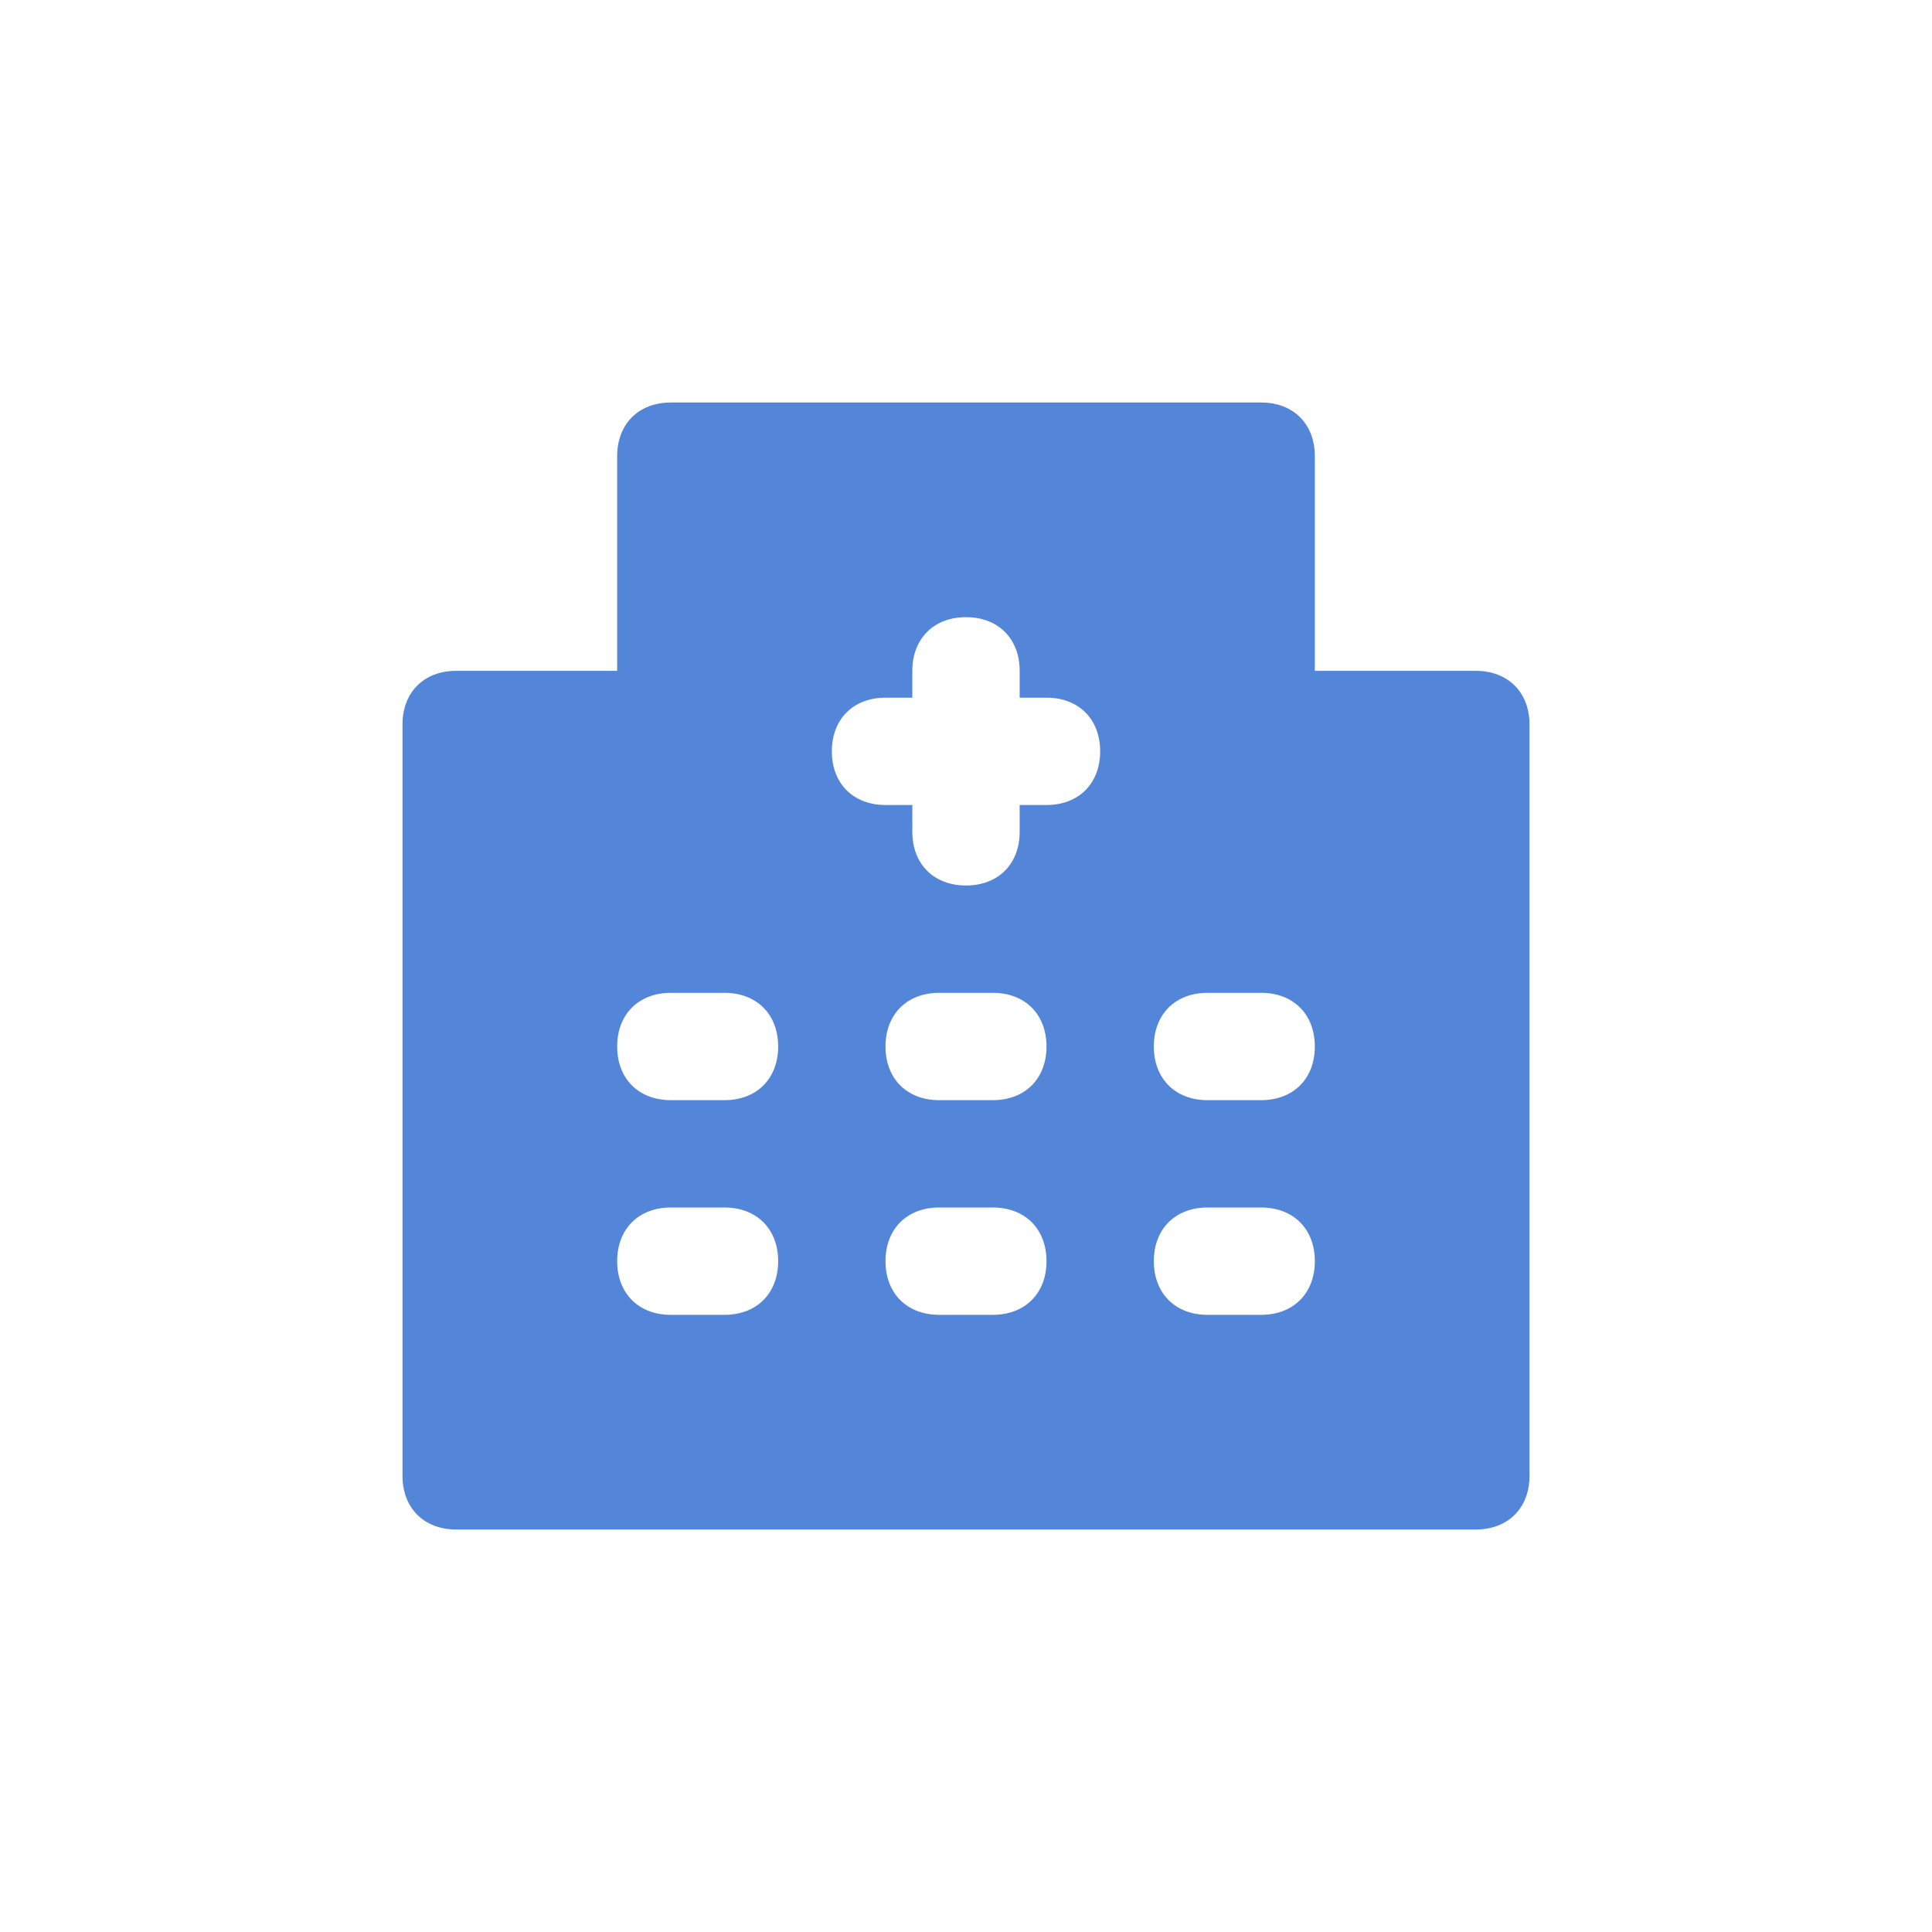
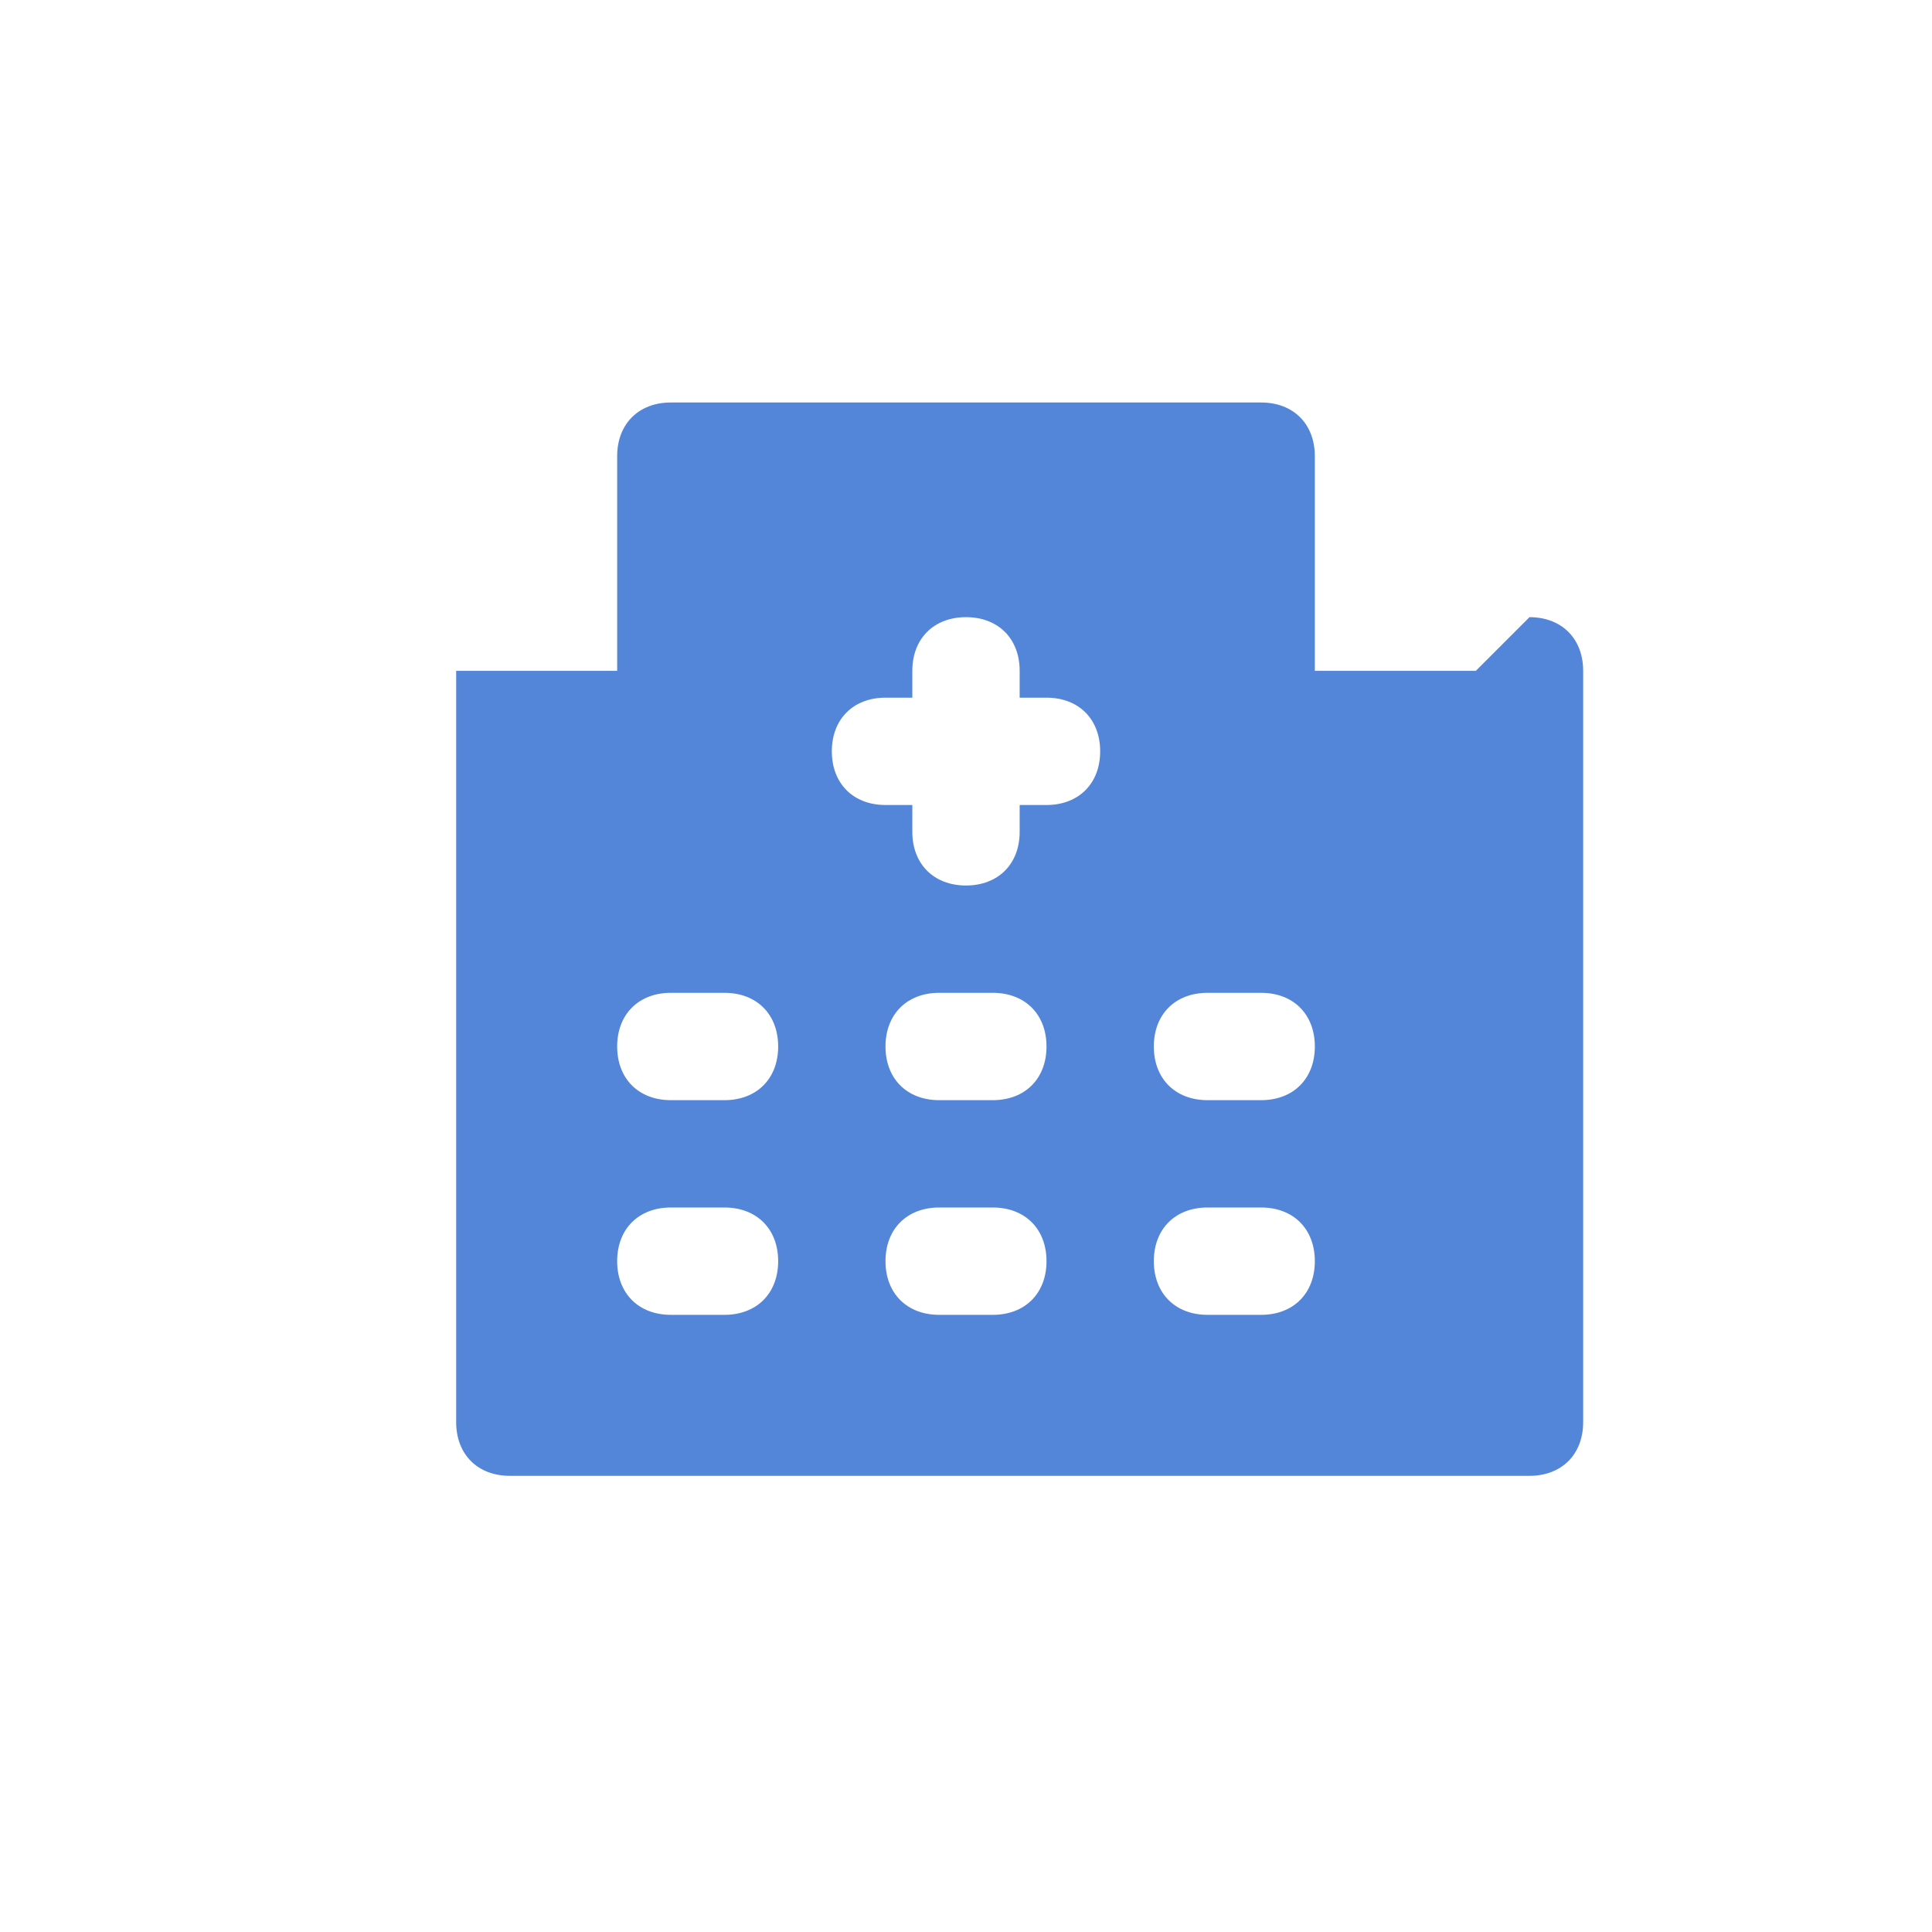
<svg xmlns="http://www.w3.org/2000/svg" version="1.1" viewBox="0 0 36 36">
  <defs>
    <style>
      .cls-1 {
        fill: #5386d8;
      }
    </style>
  </defs>
  <g>
    <g id="_レイヤー_1" data-name="レイヤー_1">
-       <path class="cls-1" d="M27.5,12.5h-3v-4c0-.6-.4-1-1-1h-11c-.6,0-1,.4-1,1v4h-3c-.6,0-1,.4-1,1v14c0,.6.4,1,1,1h19c.6,0,1-.4,1-1v-14c0-.6-.4-1-1-1ZM13.5,24.5h-1c-.6,0-1-.4-1-1s.4-1,1-1h1c.6,0,1,.4,1,1s-.4,1-1,1ZM13.5,20.5h-1c-.6,0-1-.4-1-1s.4-1,1-1h1c.6,0,1,.4,1,1s-.4,1-1,1ZM18.5,24.5h-1c-.6,0-1-.4-1-1s.4-1,1-1h1c.6,0,1,.4,1,1s-.4,1-1,1ZM18.5,20.5h-1c-.6,0-1-.4-1-1s.4-1,1-1h1c.6,0,1,.4,1,1s-.4,1-1,1ZM19.5,15h-.5v.5c0,.6-.4,1-1,1s-1-.4-1-1v-.5h-.5c-.6,0-1-.4-1-1s.4-1,1-1h.5v-.5c0-.6.4-1,1-1s1,.4,1,1v.5h.5c.6,0,1,.4,1,1s-.4,1-1,1ZM23.5,24.5h-1c-.6,0-1-.4-1-1s.4-1,1-1h1c.6,0,1,.4,1,1s-.4,1-1,1ZM23.5,20.5h-1c-.6,0-1-.4-1-1s.4-1,1-1h1c.6,0,1,.4,1,1s-.4,1-1,1Z" />
+       <path class="cls-1" d="M27.5,12.5h-3v-4c0-.6-.4-1-1-1h-11c-.6,0-1,.4-1,1v4h-3v14c0,.6.4,1,1,1h19c.6,0,1-.4,1-1v-14c0-.6-.4-1-1-1ZM13.5,24.5h-1c-.6,0-1-.4-1-1s.4-1,1-1h1c.6,0,1,.4,1,1s-.4,1-1,1ZM13.5,20.5h-1c-.6,0-1-.4-1-1s.4-1,1-1h1c.6,0,1,.4,1,1s-.4,1-1,1ZM18.5,24.5h-1c-.6,0-1-.4-1-1s.4-1,1-1h1c.6,0,1,.4,1,1s-.4,1-1,1ZM18.5,20.5h-1c-.6,0-1-.4-1-1s.4-1,1-1h1c.6,0,1,.4,1,1s-.4,1-1,1ZM19.5,15h-.5v.5c0,.6-.4,1-1,1s-1-.4-1-1v-.5h-.5c-.6,0-1-.4-1-1s.4-1,1-1h.5v-.5c0-.6.4-1,1-1s1,.4,1,1v.5h.5c.6,0,1,.4,1,1s-.4,1-1,1ZM23.5,24.5h-1c-.6,0-1-.4-1-1s.4-1,1-1h1c.6,0,1,.4,1,1s-.4,1-1,1ZM23.5,20.5h-1c-.6,0-1-.4-1-1s.4-1,1-1h1c.6,0,1,.4,1,1s-.4,1-1,1Z" />
    </g>
  </g>
</svg>